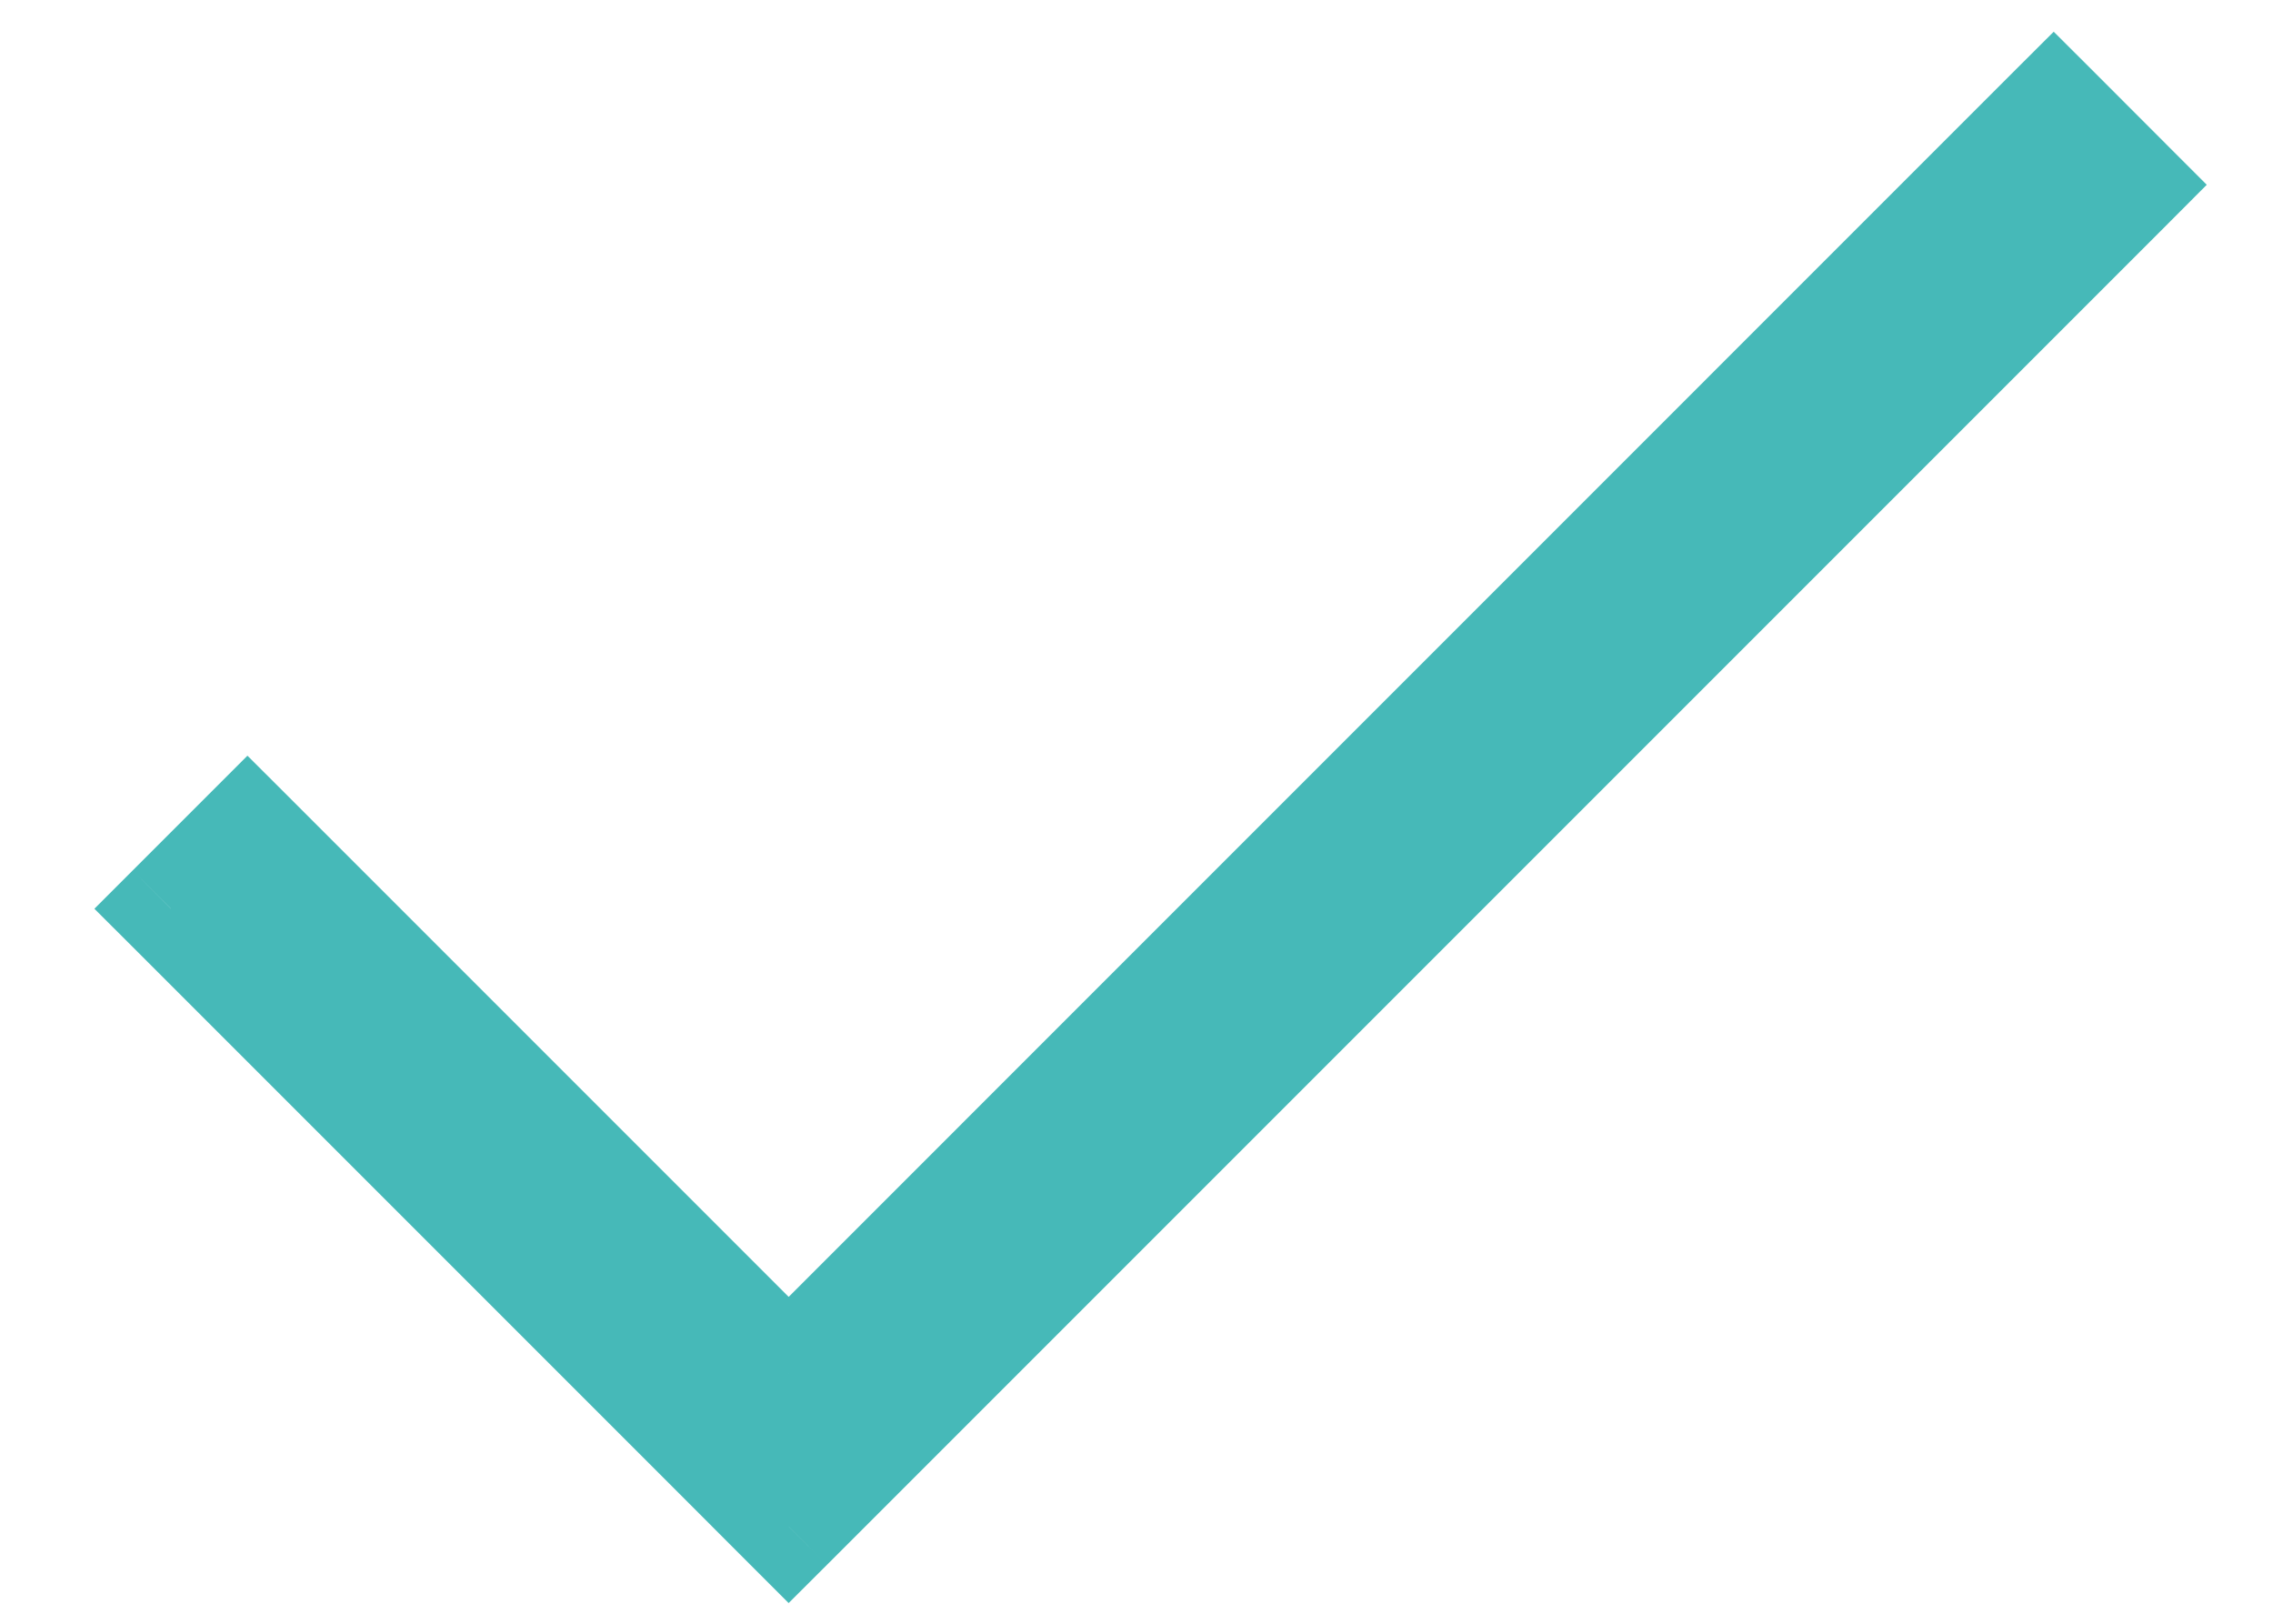
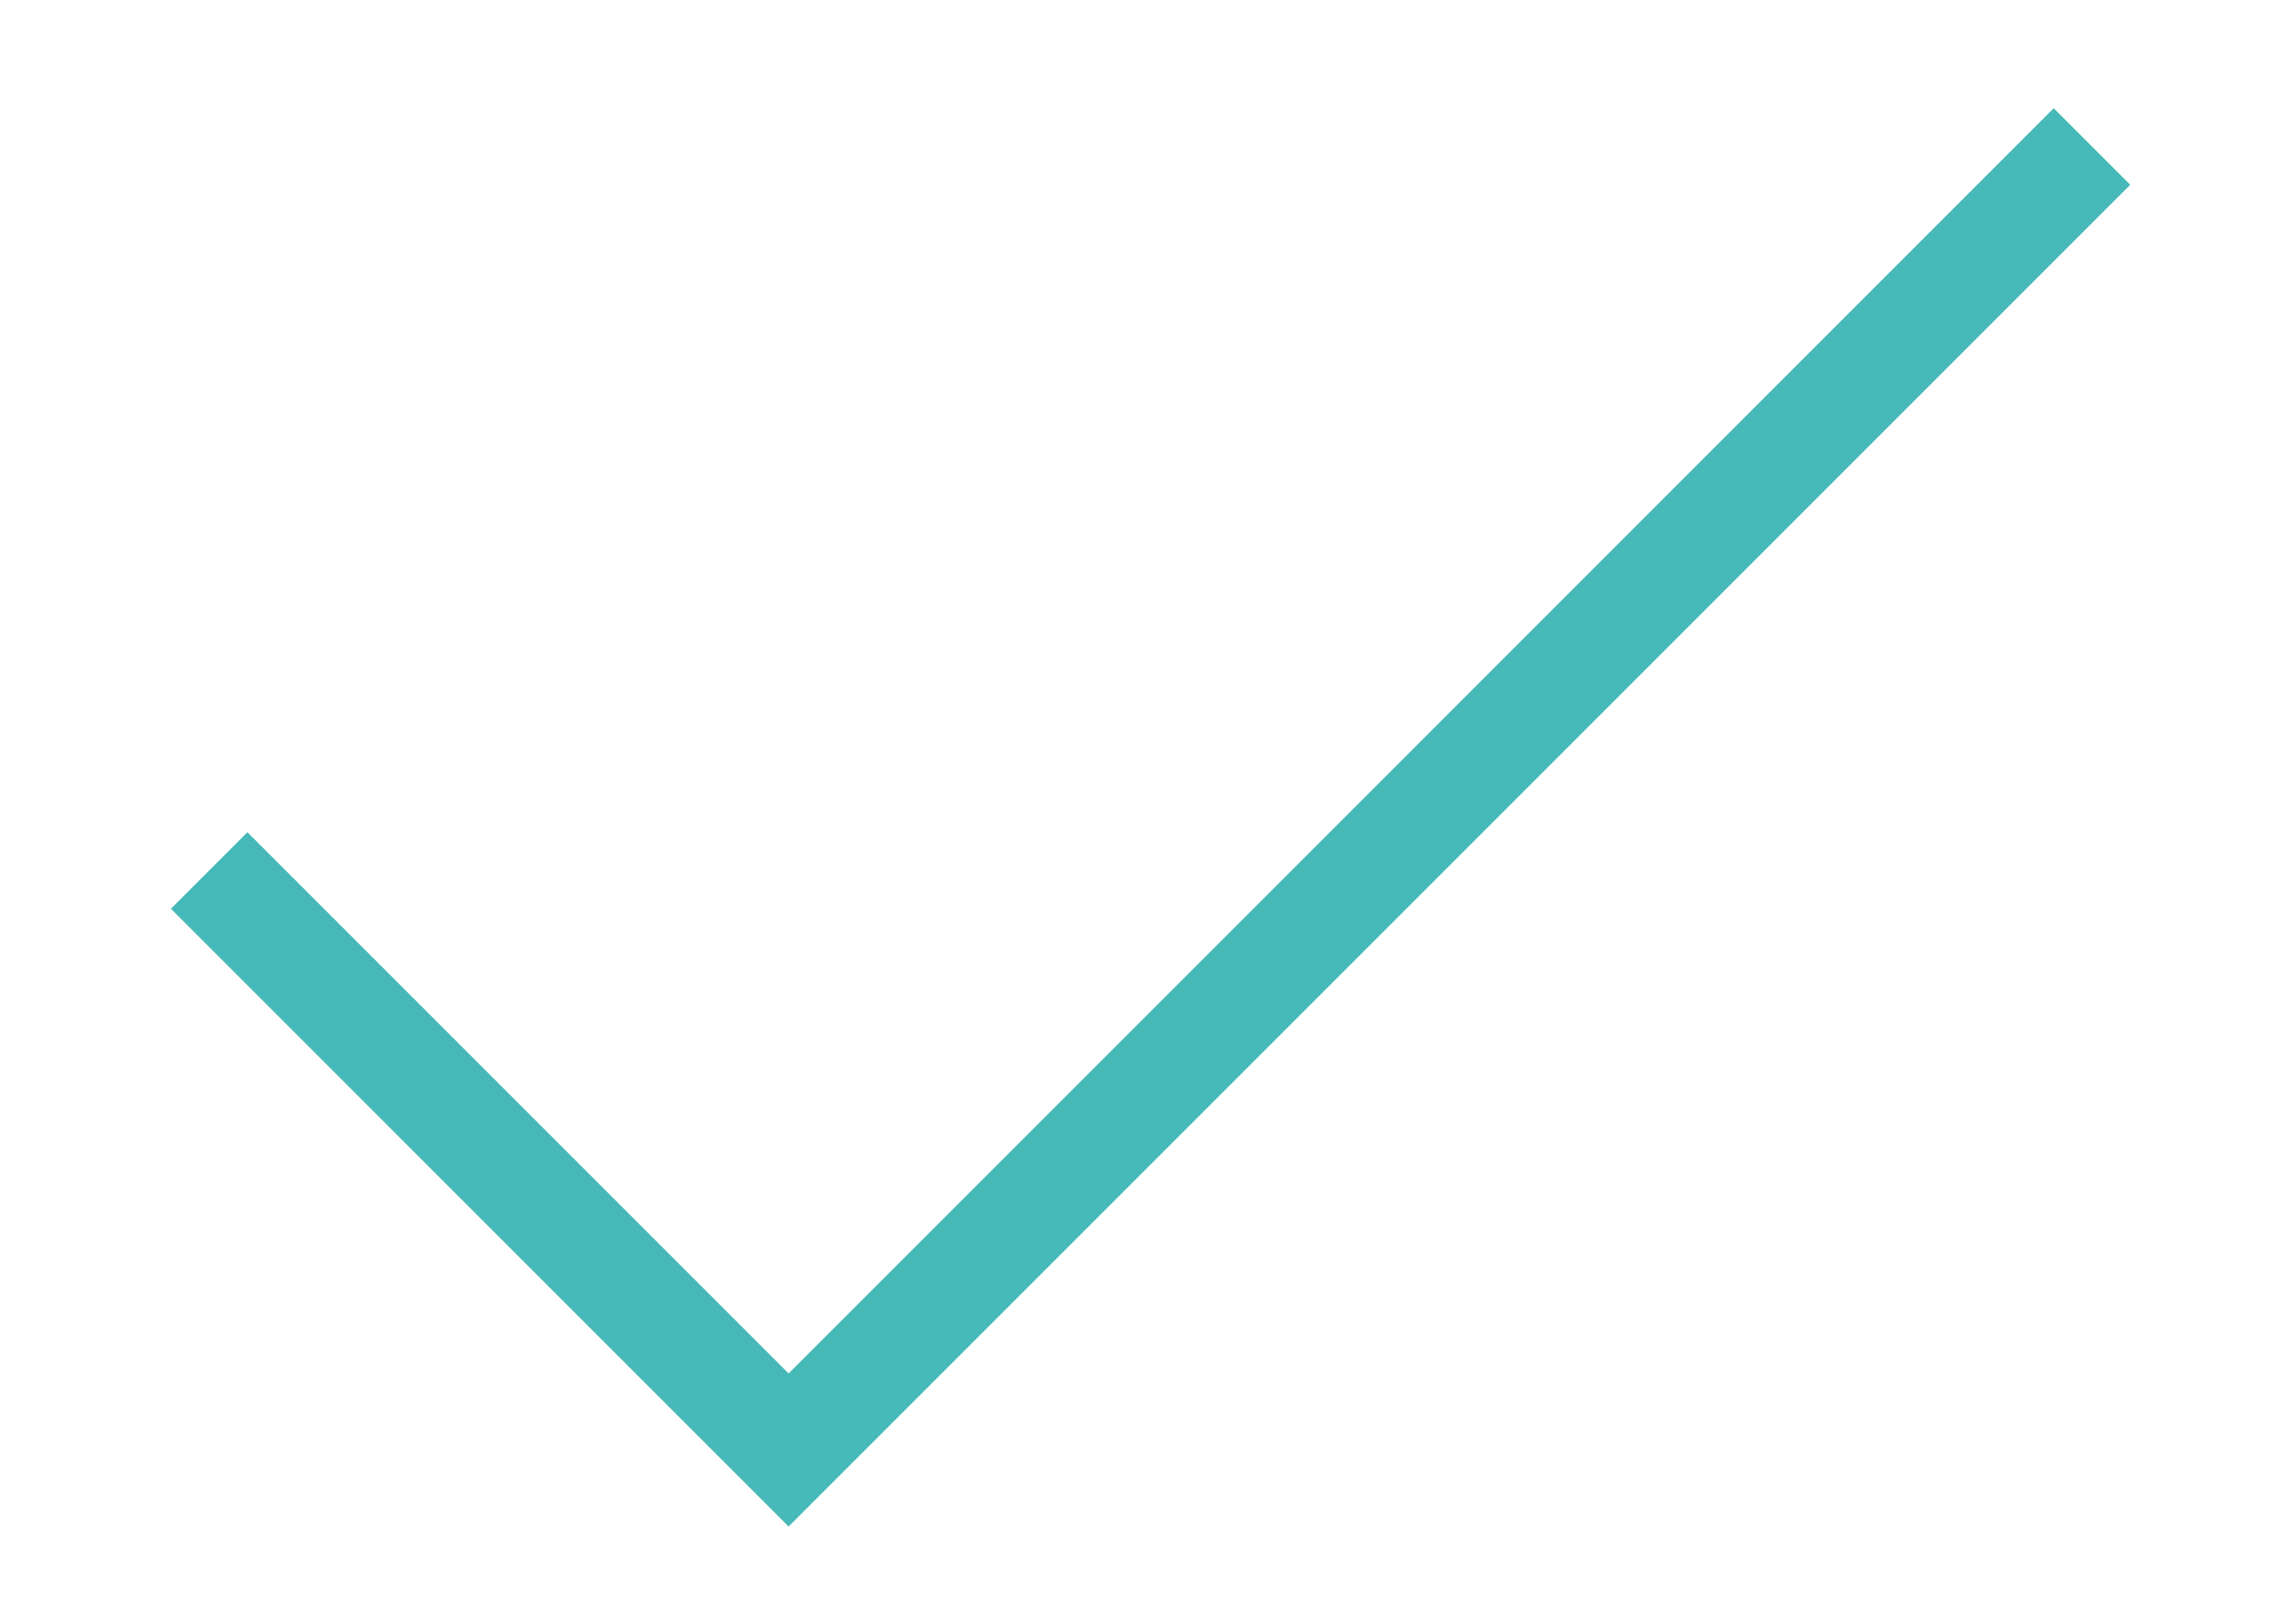
<svg xmlns="http://www.w3.org/2000/svg" width="21" height="15" viewBox="0 0 21 15" fill="none">
  <path fill-rule="evenodd" clip-rule="evenodd" d="M18.974 1L7.286 12.688L2.286 7.688L1.579 8.395L6.579 13.395L7.286 14.102L19.681 1.707L18.974 1Z" fill="#46B9B8" />
-   <path d="M7.286 12.688L6.933 13.041L7.286 13.395L7.64 13.041L7.286 12.688ZM18.974 1L19.328 0.646L18.974 0.293L18.62 0.646L18.974 1ZM2.286 7.688L2.64 7.334L2.286 6.981L1.933 7.334L2.286 7.688ZM1.579 8.395L1.226 8.041L0.872 8.395L1.226 8.748L1.579 8.395ZM6.579 13.395L6.226 13.748L6.226 13.748L6.579 13.395ZM7.286 14.102L6.933 14.456L7.286 14.809L7.64 14.456L7.286 14.102ZM19.681 1.707L20.035 2.061L20.388 1.707L20.035 1.354L19.681 1.707ZM7.64 13.041L19.328 1.354L18.62 0.646L6.933 12.334L7.64 13.041ZM1.933 8.041L6.933 13.041L7.64 12.334L2.64 7.334L1.933 8.041ZM1.933 8.748L2.64 8.041L1.933 7.334L1.226 8.041L1.933 8.748ZM6.933 13.041L1.933 8.041L1.226 8.748L6.226 13.748L6.933 13.041ZM7.64 13.748L6.933 13.041L6.226 13.748L6.933 14.456L7.64 13.748ZM19.328 1.354L6.933 13.748L7.64 14.456L20.035 2.061L19.328 1.354ZM18.62 1.354L19.328 2.061L20.035 1.354L19.328 0.646L18.62 1.354Z" fill="#46B9B8" />
</svg>